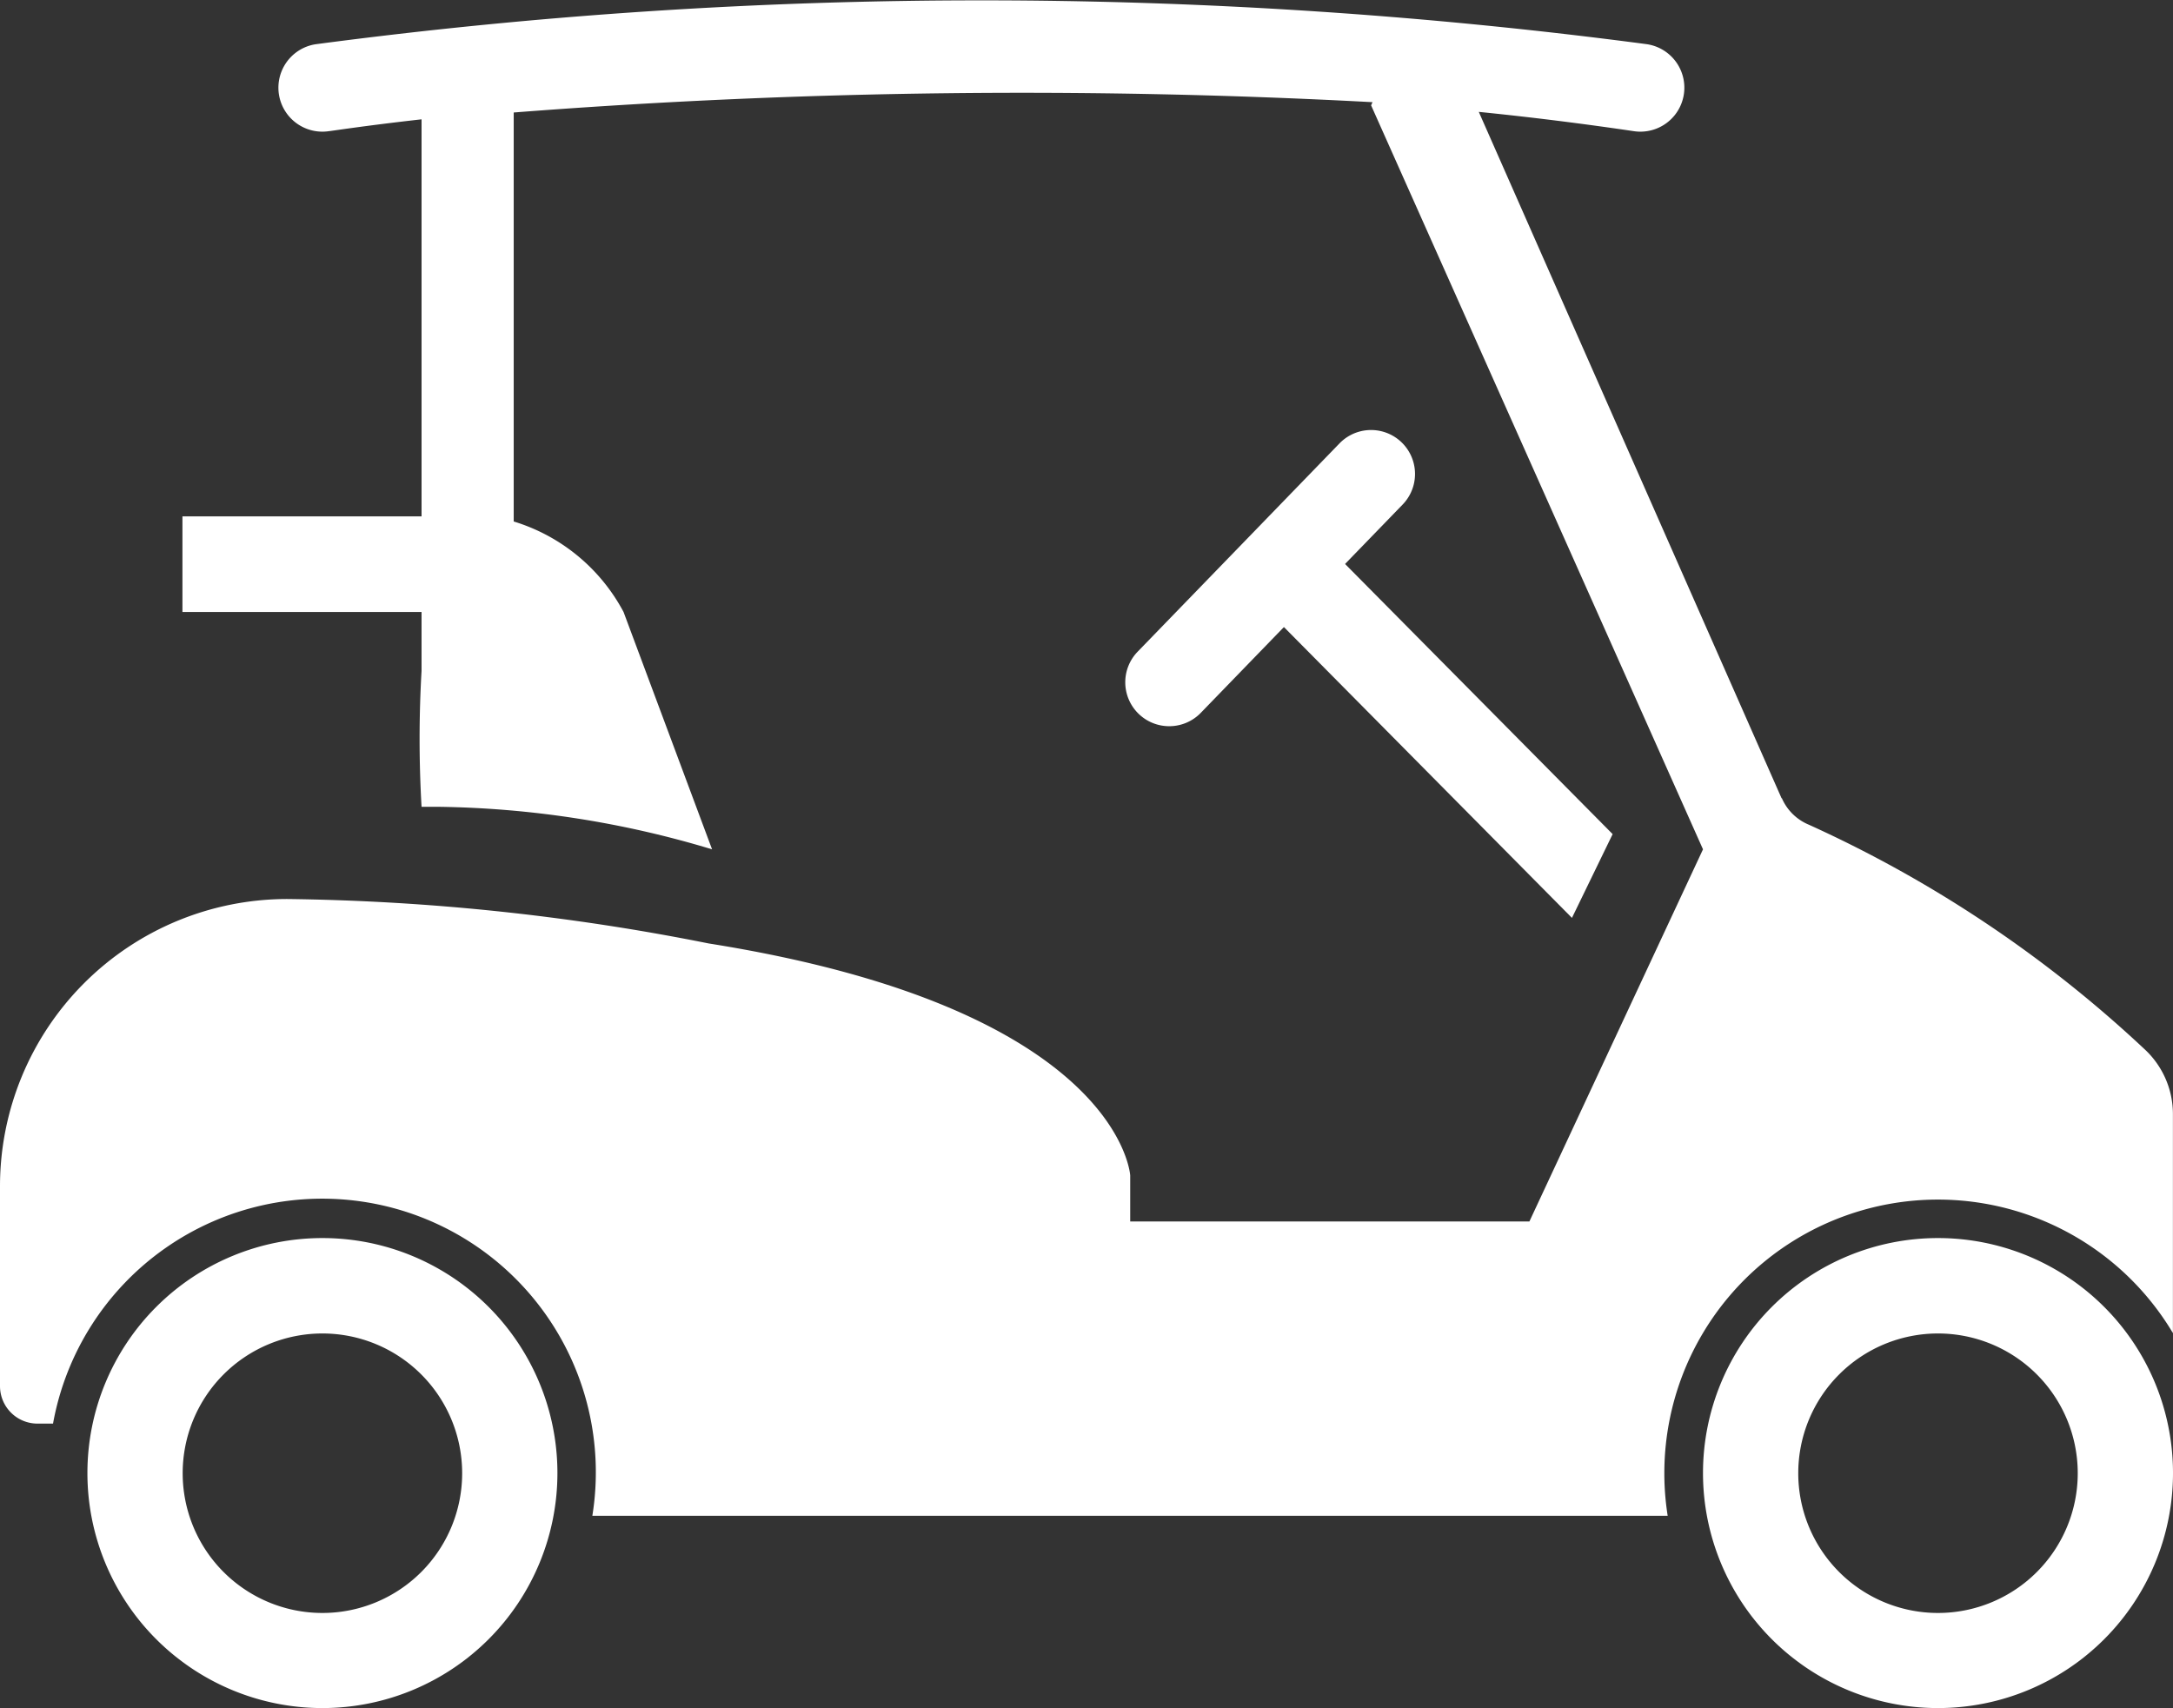
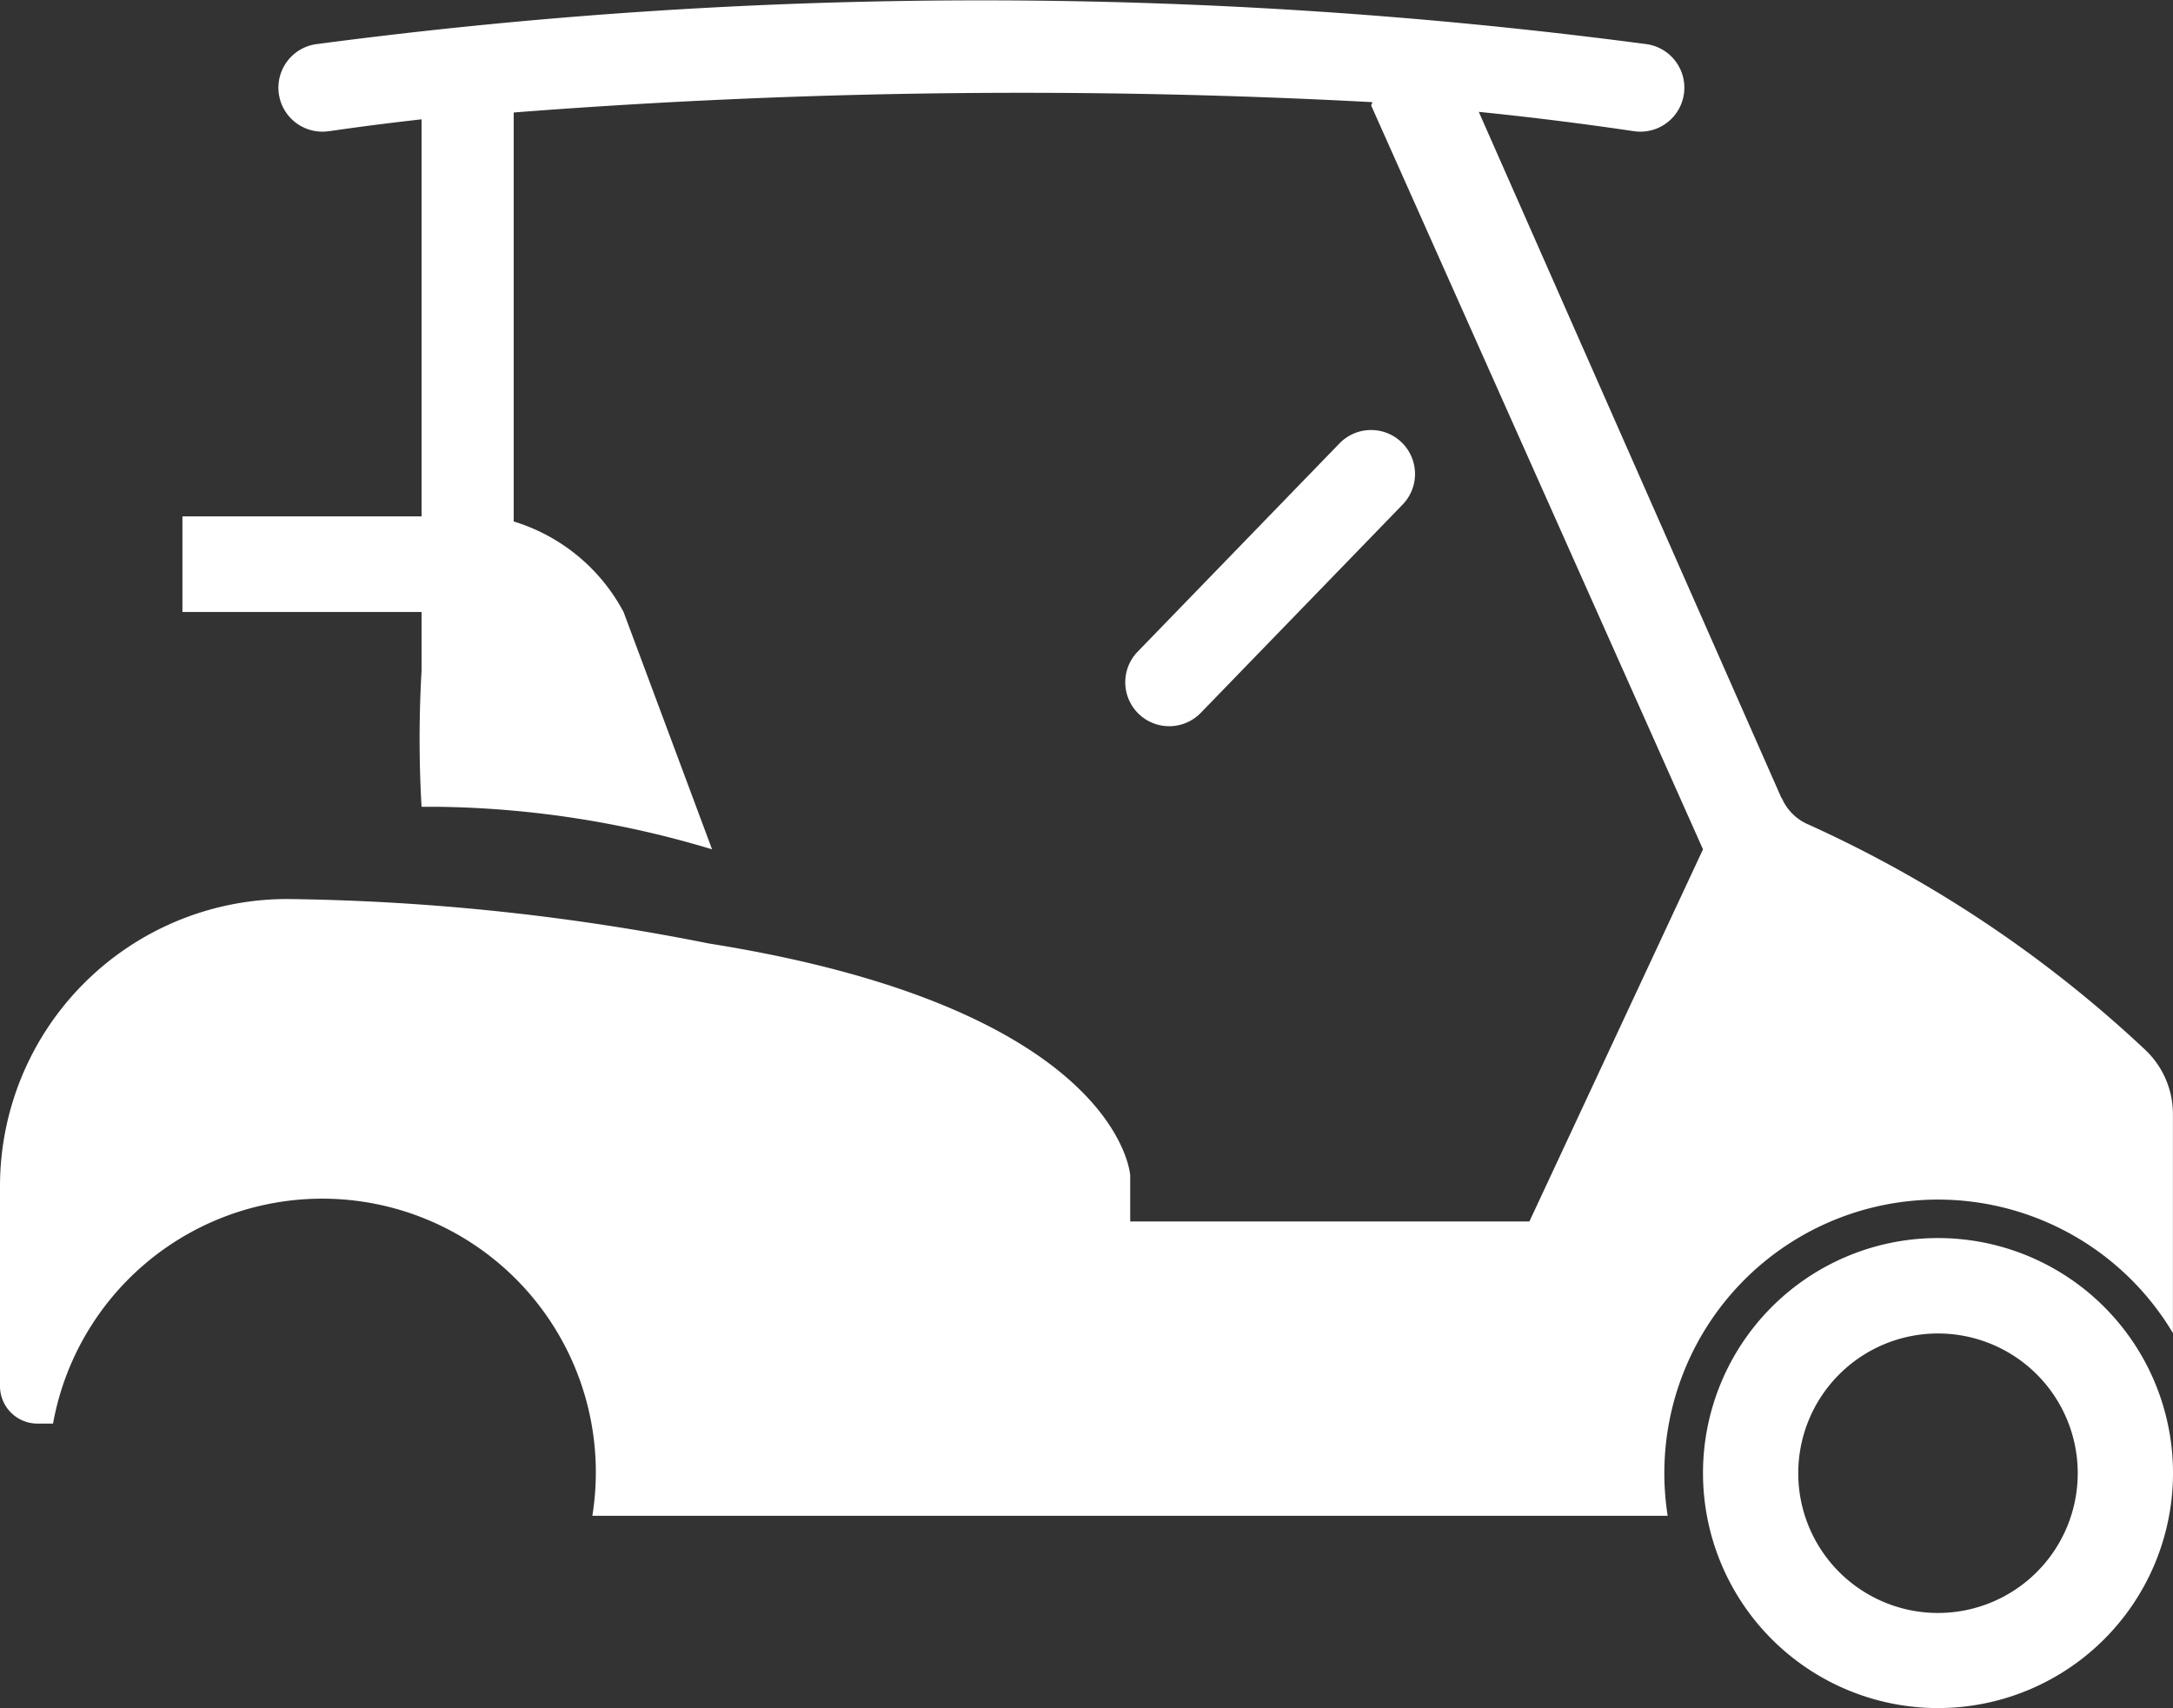
<svg xmlns="http://www.w3.org/2000/svg" id="Group_154" data-name="Group 154" width="27.99" height="22" viewBox="0 0 27.99 22">
  <rect x="0" y="0" width="27.99" height="22" fill="#333333" stroke="none" />
  <defs>
    <clipPath id="clip-path-buggy">
      <rect id="Rectangle_1042" data-name="Rectangle 1042" width="27.99" height="22" fill="#fff" />
    </clipPath>
  </defs>
  <g id="Group_153" data-name="Group 153" clip-path="url(#clip-path-buggy)">
    <path id="Path_173" data-name="Path 173" d="M141.384,57.621a.566.566,0,0,1-.406-.96l2.6-2.683a.566.566,0,1,1,.813.788l-2.6,2.683a.565.565,0,0,1-.407.172" transform="translate(-126.324 -48.267)" fill="#fff" />
-     <path id="Path_174" data-name="Path 174" d="M160.842,71.694l-4.117-4.157.8-.8,3.841,3.878Z" transform="translate(-140.594 -59.871)" fill="#fff" />
    <path id="Path_175" data-name="Path 175" d="M22.948,10.282l-3.9-8.841q.992.1,2,.249A.566.566,0,1,0,21.211.569,65.327,65.327,0,0,0,4.065.57.566.566,0,1,0,4.24,1.689c.018,0,.444-.068,1.19-.152V6.651H2.35V7.883h3.08v.758a15.148,15.148,0,0,0,0,1.751h.21a12.712,12.712,0,0,1,3.532.548L8.032,7.883A2.393,2.393,0,0,0,6.617,6.717V1.449a84.592,84.592,0,0,1,11.062-.133l-.018.041,4.275,9.583L19.7,15.733H14.558V15.14s-.125-2.145-5.431-2.988A29.4,29.4,0,0,0,3.7,11.58a3.7,3.7,0,0,0-3.7,3.7v2.574a.483.483,0,0,0,.483.483h.2a3.524,3.524,0,0,1,6.947,1.187H21.481a3.524,3.524,0,0,1,6.508-2.353V14.351a1.138,1.138,0,0,0-.37-.841A15.938,15.938,0,0,0,23.3,10.623a.65.65,0,0,1-.348-.341" transform="translate(0 0)" fill="#fff" />
-     <path id="Path_176" data-name="Path 176" d="M13.968,154.933a3.027,3.027,0,1,0,3.027,3.027,3.027,3.027,0,0,0-3.027-3.027m0,4.829a1.8,1.8,0,1,1,1.8-1.8,1.8,1.8,0,0,1-1.8,1.8" transform="translate(-9.815 -138.986)" fill="#fff" />
    <path id="Path_177" data-name="Path 177" d="M216.153,154.933a3.027,3.027,0,1,0,3.027,3.027,3.027,3.027,0,0,0-3.027-3.027m0,4.829a1.8,1.8,0,1,1,1.8-1.8,1.8,1.8,0,0,1-1.8,1.8" transform="translate(-191.19 -138.986)" fill="#fff" />
  </g>
</svg>